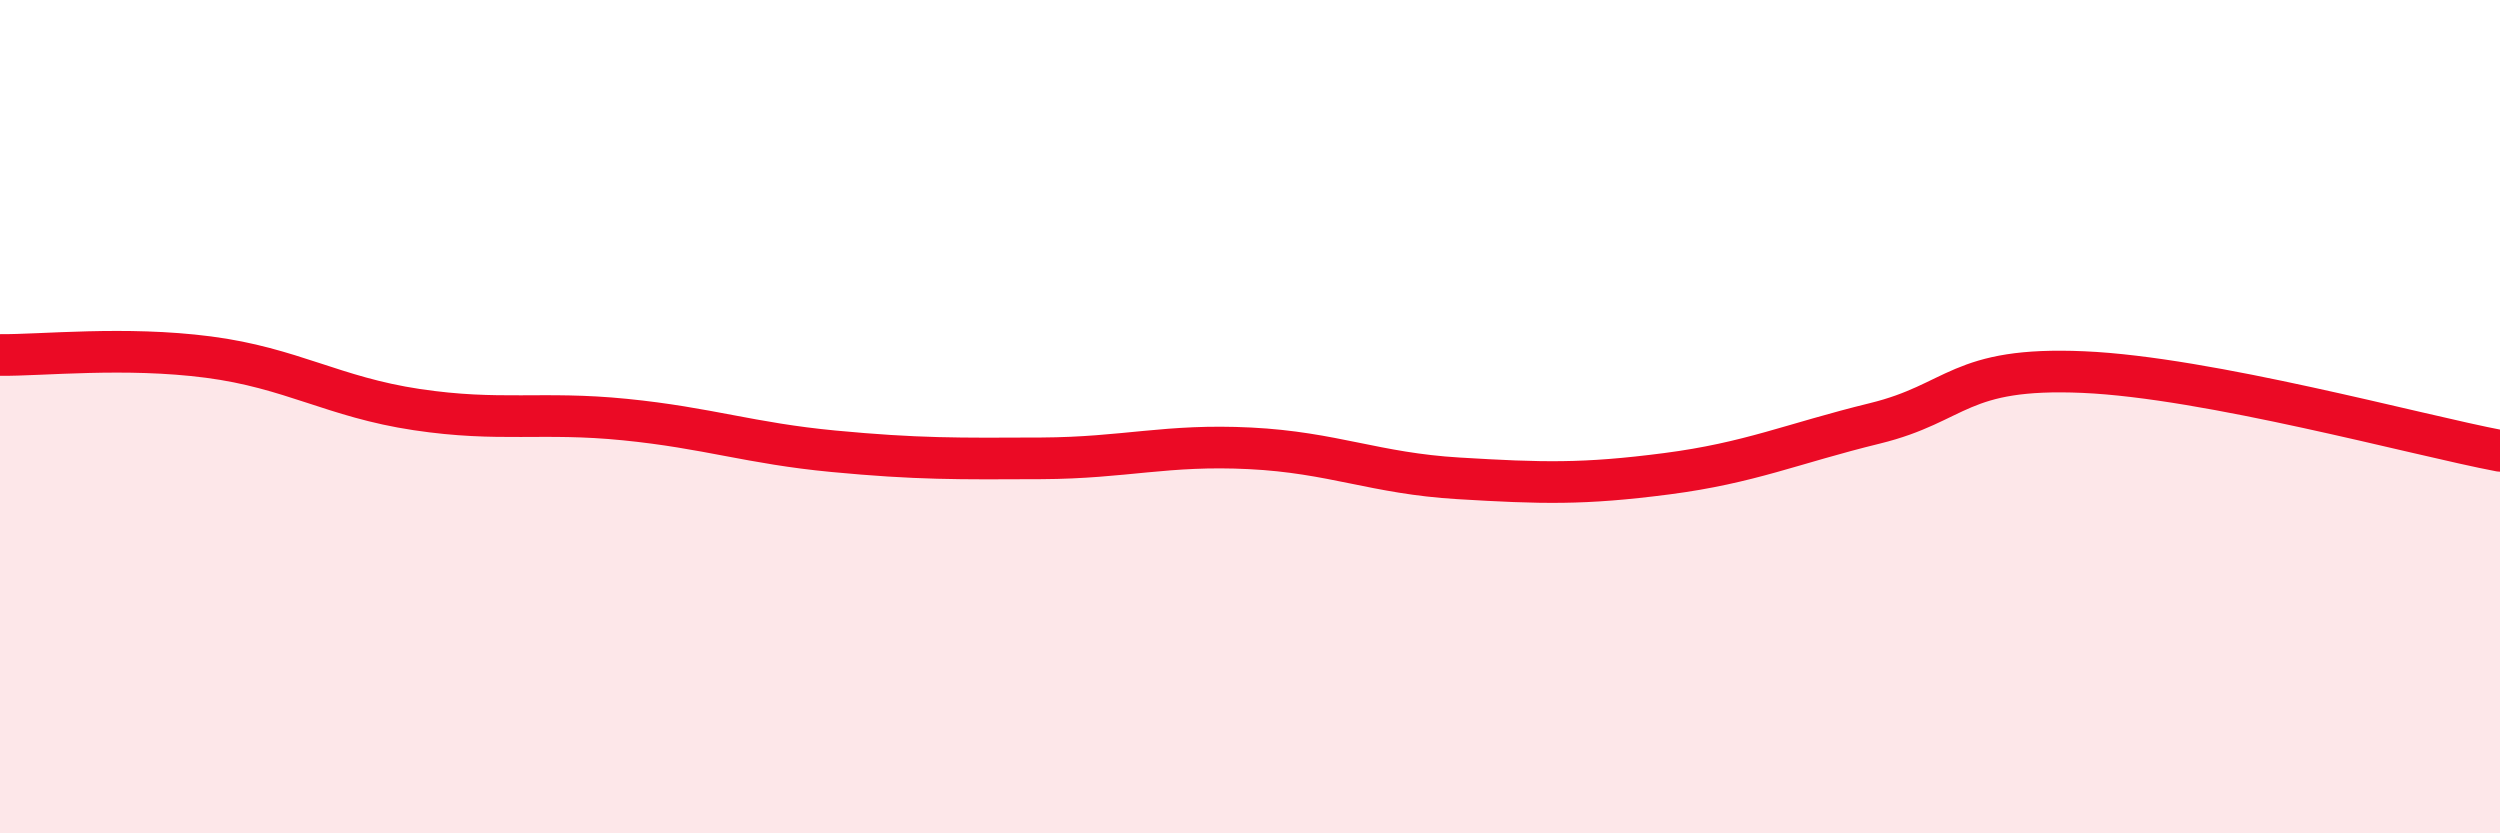
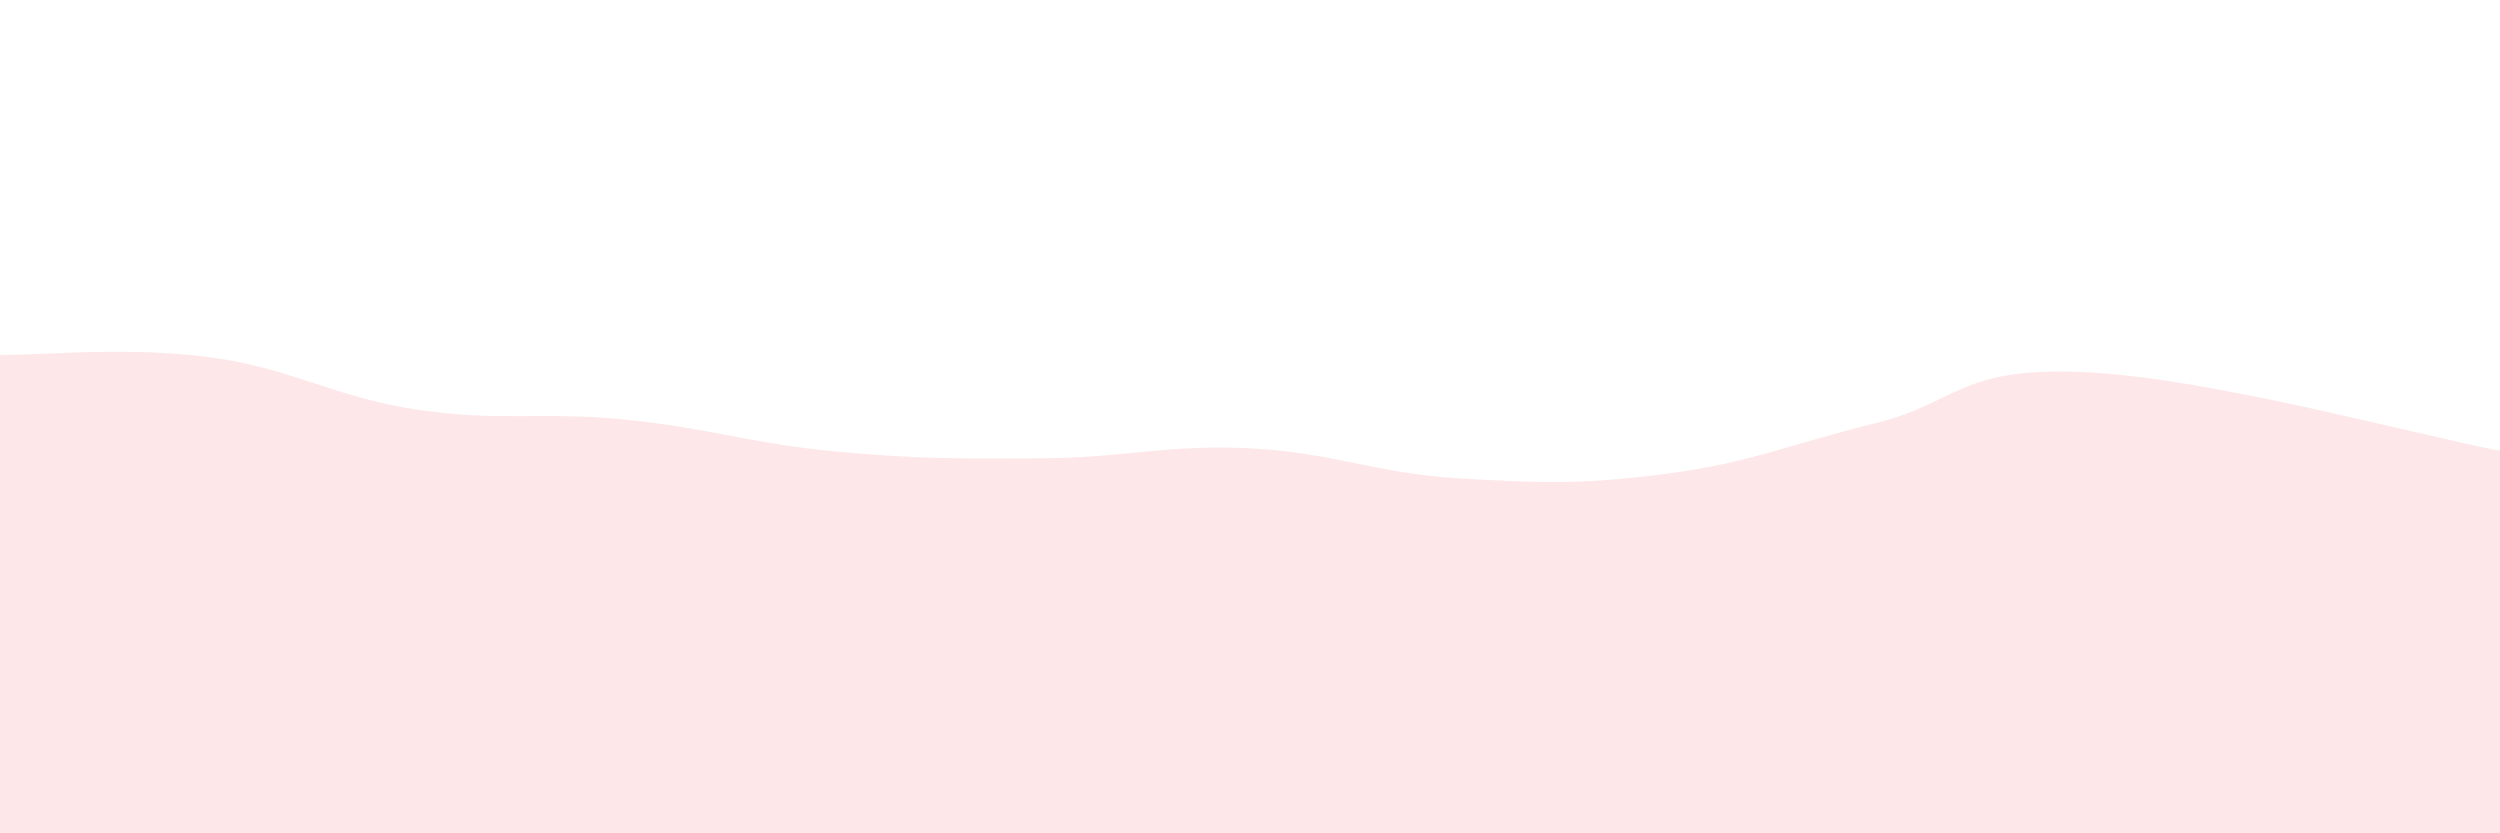
<svg xmlns="http://www.w3.org/2000/svg" width="60" height="20" viewBox="0 0 60 20">
  <path d="M 0,8.52 C 1,8.53 3,8.31 5,8.57 C 7,8.83 8,9.53 10,9.83 C 12,10.13 13,9.87 15,10.07 C 17,10.27 18,10.64 20,10.83 C 22,11.02 23,11.01 25,11 C 27,10.99 28,10.66 30,10.76 C 32,10.86 33,11.36 35,11.48 C 37,11.6 38,11.63 40,11.37 C 42,11.11 43,10.65 45,10.16 C 47,9.67 47,8.8 50,8.93 C 53,9.06 58,10.44 60,10.82L60 20L0 20Z" fill="#EB0A25" opacity="0.1" stroke-linecap="round" stroke-linejoin="round" />
-   <path d="M 0,8.52 C 1,8.53 3,8.31 5,8.57 C 7,8.83 8,9.53 10,9.83 C 12,10.13 13,9.87 15,10.07 C 17,10.27 18,10.64 20,10.83 C 22,11.02 23,11.01 25,11 C 27,10.99 28,10.66 30,10.76 C 32,10.86 33,11.36 35,11.48 C 37,11.6 38,11.63 40,11.37 C 42,11.11 43,10.65 45,10.16 C 47,9.67 47,8.8 50,8.93 C 53,9.06 58,10.44 60,10.82" stroke="#EB0A25" stroke-width="1" fill="none" stroke-linecap="round" stroke-linejoin="round" />
</svg>